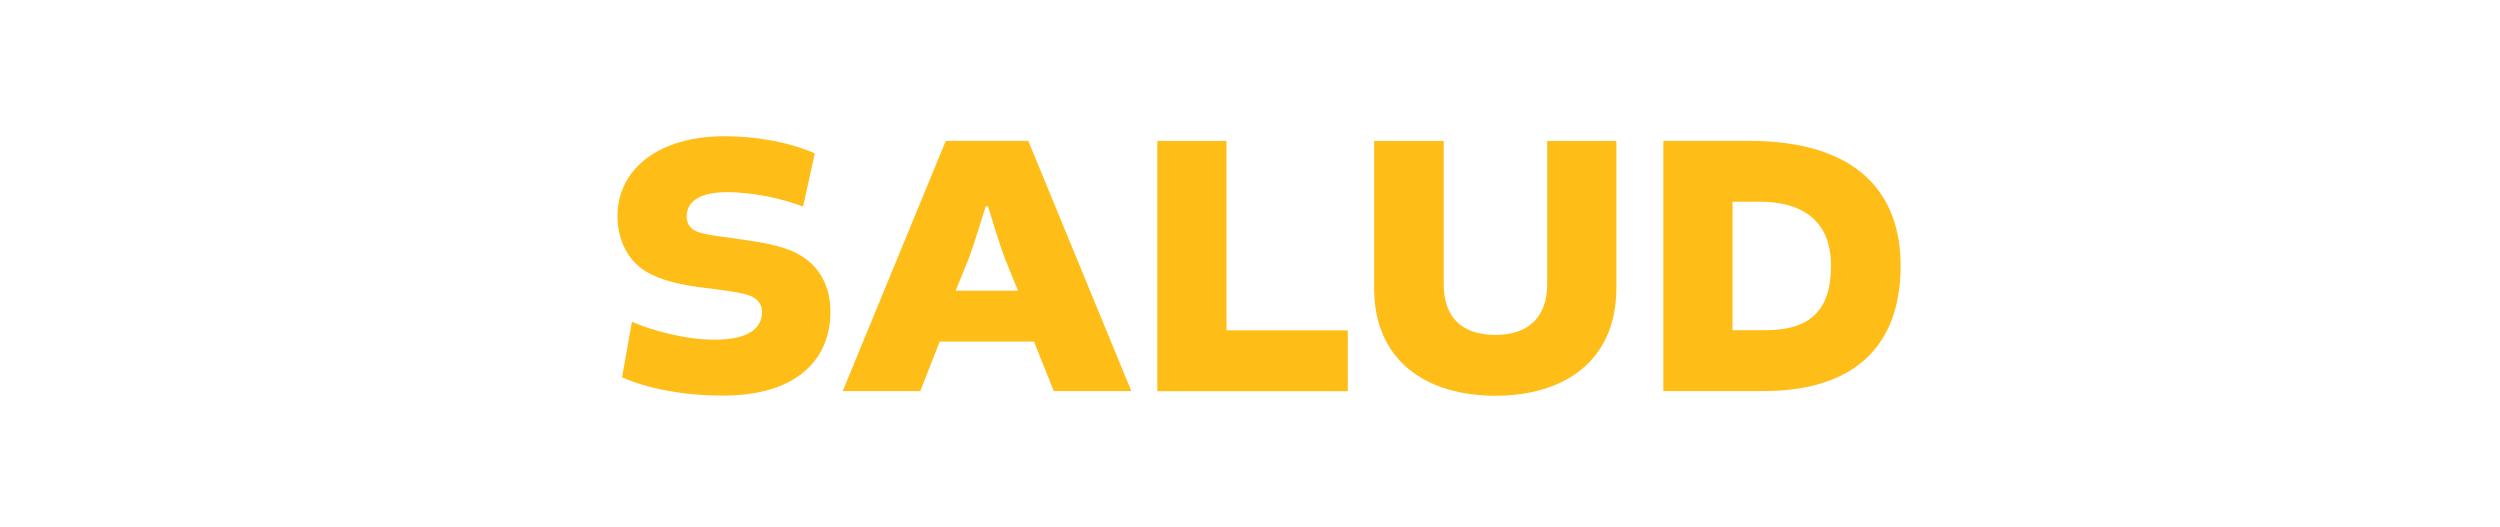
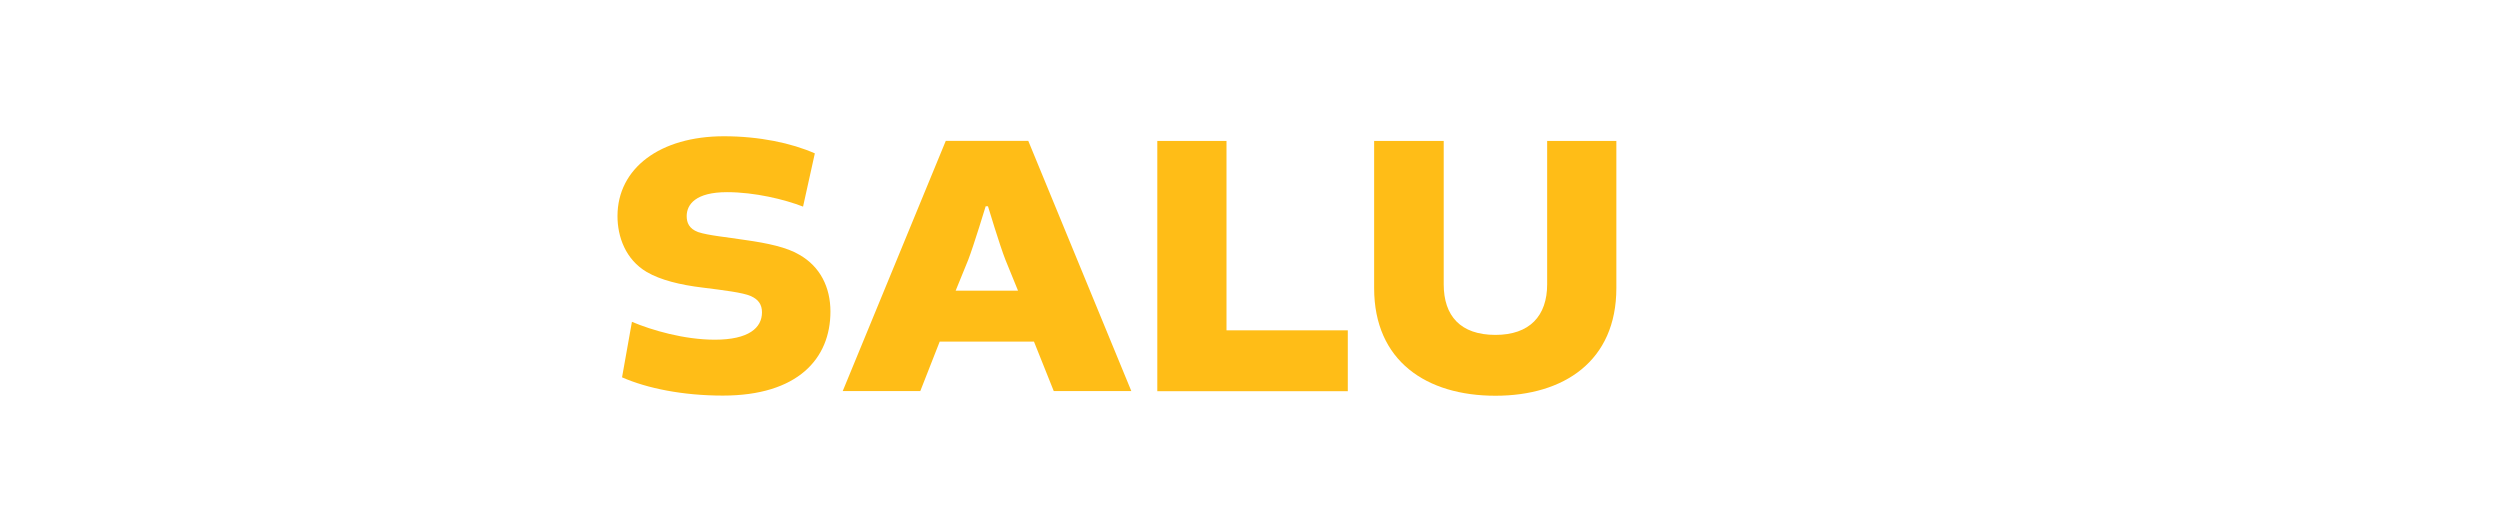
<svg xmlns="http://www.w3.org/2000/svg" xmlns:ns1="http://www.inkscape.org/namespaces/inkscape" xmlns:ns2="http://sodipodi.sourceforge.net/DTD/sodipodi-0.dtd" width="65.691mm" height="13.848mm" viewBox="0 0 65.691 13.848" version="1.1" id="svg1" ns1:version="1.4 (86a8ad7, 2024-10-11)" ns2:docname="t2.svg">
  <ns2:namedview id="namedview1" pagecolor="#ffffff" bordercolor="#666666" borderopacity="1.0" ns1:showpageshadow="2" ns1:pageopacity="0.0" ns1:pagecheckerboard="0" ns1:deskcolor="#d1d1d1" ns1:document-units="mm" ns1:zoom="0.72604517" ns1:cx="396.66953" ns1:cy="552.99589" ns1:window-width="1920" ns1:window-height="1017" ns1:window-x="-8" ns1:window-y="-8" ns1:window-maximized="1" ns1:current-layer="layer1" />
  <defs id="defs1">
    <clipPath clipPathUnits="userSpaceOnUse" id="clipPath1385">
      <path d="M 0,3327.074 H 1920 V 0 H 0 Z" transform="translate(-665.28,-2893.737)" id="path1385" />
    </clipPath>
    <clipPath clipPathUnits="userSpaceOnUse" id="clipPath1387">
      <path d="M 0,3327.074 H 1920 V 0 H 0 Z" transform="translate(-688.514,-2900.276)" id="path1387" />
    </clipPath>
    <clipPath clipPathUnits="userSpaceOnUse" id="clipPath1389">
      <path d="M 0,3327.074 H 1920 V 0 H 0 Z" transform="translate(-705.039,-2901.776)" id="path1389" />
    </clipPath>
    <clipPath clipPathUnits="userSpaceOnUse" id="clipPath1391">
      <path d="M 0,3327.074 H 1920 V 0 H 0 Z" transform="translate(-739.424,-2911.342)" id="path1391" />
    </clipPath>
    <clipPath clipPathUnits="userSpaceOnUse" id="clipPath1393">
      <path d="M 0,3327.074 H 1920 V 0 H 0 Z" transform="translate(-750.486,-2902.483)" id="path1393" />
    </clipPath>
    <clipPath clipPathUnits="userSpaceOnUse" id="clipPath1395">
      <path d="M 0,3327.074 H 1920 V 0 H 0 Z" transform="translate(0,-2.5e-5)" id="path1395" />
    </clipPath>
    <clipPath clipPathUnits="userSpaceOnUse" id="clipPath1397">
      <path d="M 0,3327.074 H 1920 V 0 H 0 Z" transform="translate(-775.726,-2897.247)" id="path1397" />
    </clipPath>
    <clipPath clipPathUnits="userSpaceOnUse" id="clipPath1399">
      <path d="M 0,3327.074 H 1920 V 0 H 0 Z" transform="translate(-797.572,-2900.191)" id="path1399" />
    </clipPath>
    <clipPath clipPathUnits="userSpaceOnUse" id="clipPath1401">
      <path d="M 0,3327.074 H 1920 V 0 H 0 Z" transform="translate(-817.748,-2897.247)" id="path1401" />
    </clipPath>
    <clipPath clipPathUnits="userSpaceOnUse" id="clipPath2931">
      <path d="M 0,3327.074 H 1920 V 0 H 0 Z" transform="translate(-1124.808,-2893.738)" id="path2931" />
    </clipPath>
    <clipPath clipPathUnits="userSpaceOnUse" id="clipPath2933">
      <path d="M 0,3327.074 H 1920 V 0 H 0 Z" transform="translate(-1149.655,-2900.191)" id="path2933" />
    </clipPath>
    <clipPath clipPathUnits="userSpaceOnUse" id="clipPath2935">
      <path d="M 0,3327.074 H 1920 V 0 H 0 Z" transform="translate(-1169.83,-2911.343)" id="path2935" />
    </clipPath>
    <clipPath clipPathUnits="userSpaceOnUse" id="clipPath2937">
      <path d="M 0,3327.074 H 1920 V 0 H 0 Z" transform="translate(-1198.867,-2911.343)" id="path2937" />
    </clipPath>
    <clipPath clipPathUnits="userSpaceOnUse" id="clipPath2939">
-       <path d="M 0,3327.074 H 1920 V 0 H 0 Z" transform="translate(-1207.523,-2897.248)" id="path2939" />
-     </clipPath>
+       </clipPath>
  </defs>
  <g ns1:label="Capa 1" ns1:groupmode="layer" id="layer1" transform="translate(0,-2.187)">
    <path id="path2930" d="m 0,0 0.736,4.132 c 1.472,-0.622 3.878,-1.33 6.171,-1.33 2.519,0 3.51,0.878 3.51,2.038 0,0.566 -0.255,0.962 -0.85,1.217 C 8.973,6.312 7.586,6.481 6.001,6.68 4.331,6.878 2.859,7.246 1.84,7.84 c -1.585,0.934 -2.179,2.633 -2.179,4.161 0,3.566 3.17,5.944 7.925,5.944 2.633,0 5.038,-0.509 6.765,-1.274 l -0.877,-3.962 c -1.387,0.537 -3.595,1.075 -5.662,1.075 -2.321,0 -3,-0.905 -3,-1.783 0,-0.481 0.17,-0.934 0.849,-1.188 0.765,-0.255 2.095,-0.369 3.538,-0.595 1.614,-0.227 3.086,-0.538 4.02,-1.104 1.528,-0.878 2.293,-2.406 2.293,-4.218 0,-3.509 -2.435,-6.255 -8.011,-6.255 C 4.529,-1.359 1.868,-0.821 0,0" style="fill:#ffbd17;fill-opacity:1;fill-rule:nonzero;stroke:none" transform="matrix(0.353,0,0,-0.353,16.345,12.102)" clip-path="url(#clipPath2931)" />
-     <path id="path2932" d="M 0,0 H 4.643 L 3.708,2.293 C 3.283,3.368 2.406,6.284 2.406,6.284 h -0.17 c 0,0 -0.877,-2.888 -1.301,-3.991 z M 5.406,11.152 13.077,-7.473 H 7.303 l -1.472,3.68 h -7.019 l -1.444,-3.68 h -5.774 l 7.671,18.625 z" style="fill:#ffbd17;fill-opacity:1;fill-rule:nonzero;stroke:none" transform="matrix(0.353,0,0,-0.353,25.111,9.825)" clip-path="url(#clipPath2933)" />
+     <path id="path2932" d="M 0,0 H 4.643 L 3.708,2.293 C 3.283,3.368 2.406,6.284 2.406,6.284 h -0.17 c 0,0 -0.877,-2.888 -1.301,-3.991 M 5.406,11.152 13.077,-7.473 H 7.303 l -1.472,3.68 h -7.019 l -1.444,-3.68 h -5.774 l 7.671,18.625 z" style="fill:#ffbd17;fill-opacity:1;fill-rule:nonzero;stroke:none" transform="matrix(0.353,0,0,-0.353,25.111,9.825)" clip-path="url(#clipPath2933)" />
    <path id="path2934" d="m 0,0 v -14.096 h 9.029 v -4.529 H -5.151 V 0 Z" style="fill:#ffbd17;fill-opacity:1;fill-rule:nonzero;stroke:none" transform="matrix(0.353,0,0,-0.353,32.228,5.891)" clip-path="url(#clipPath2935)" />
    <path id="path2936" d="m 0,0 v -10.954 c 0,-5.435 -3.906,-8.011 -9.001,-8.011 -5.123,0 -9.029,2.576 -9.029,8.011 V 0 h 5.179 v -10.671 c 0,-2.35 1.247,-3.765 3.85,-3.765 2.548,0 3.85,1.415 3.85,3.765 V 0 Z" style="fill:#ffbd17;fill-opacity:1;fill-rule:nonzero;stroke:none" transform="matrix(0.353,0,0,-0.353,42.472,5.891)" clip-path="url(#clipPath2937)" />
    <path id="path2938" d="m 0,0 h 2.435 c 3.339,0 4.896,1.472 4.896,4.812 0,2.632 -1.358,4.754 -5.35,4.754 L 0,9.566 Z m 1.217,14.096 c 8.237,0 11.294,-4.048 11.294,-9.284 0,-6.227 -3.708,-9.341 -10.218,-9.341 h -7.444 v 18.625 z" style="fill:#ffbd17;fill-opacity:1;fill-rule:nonzero;stroke:none" transform="matrix(0.353,0,0,-0.353,45.525,10.864)" clip-path="url(#clipPath2939)" />
  </g>
</svg>